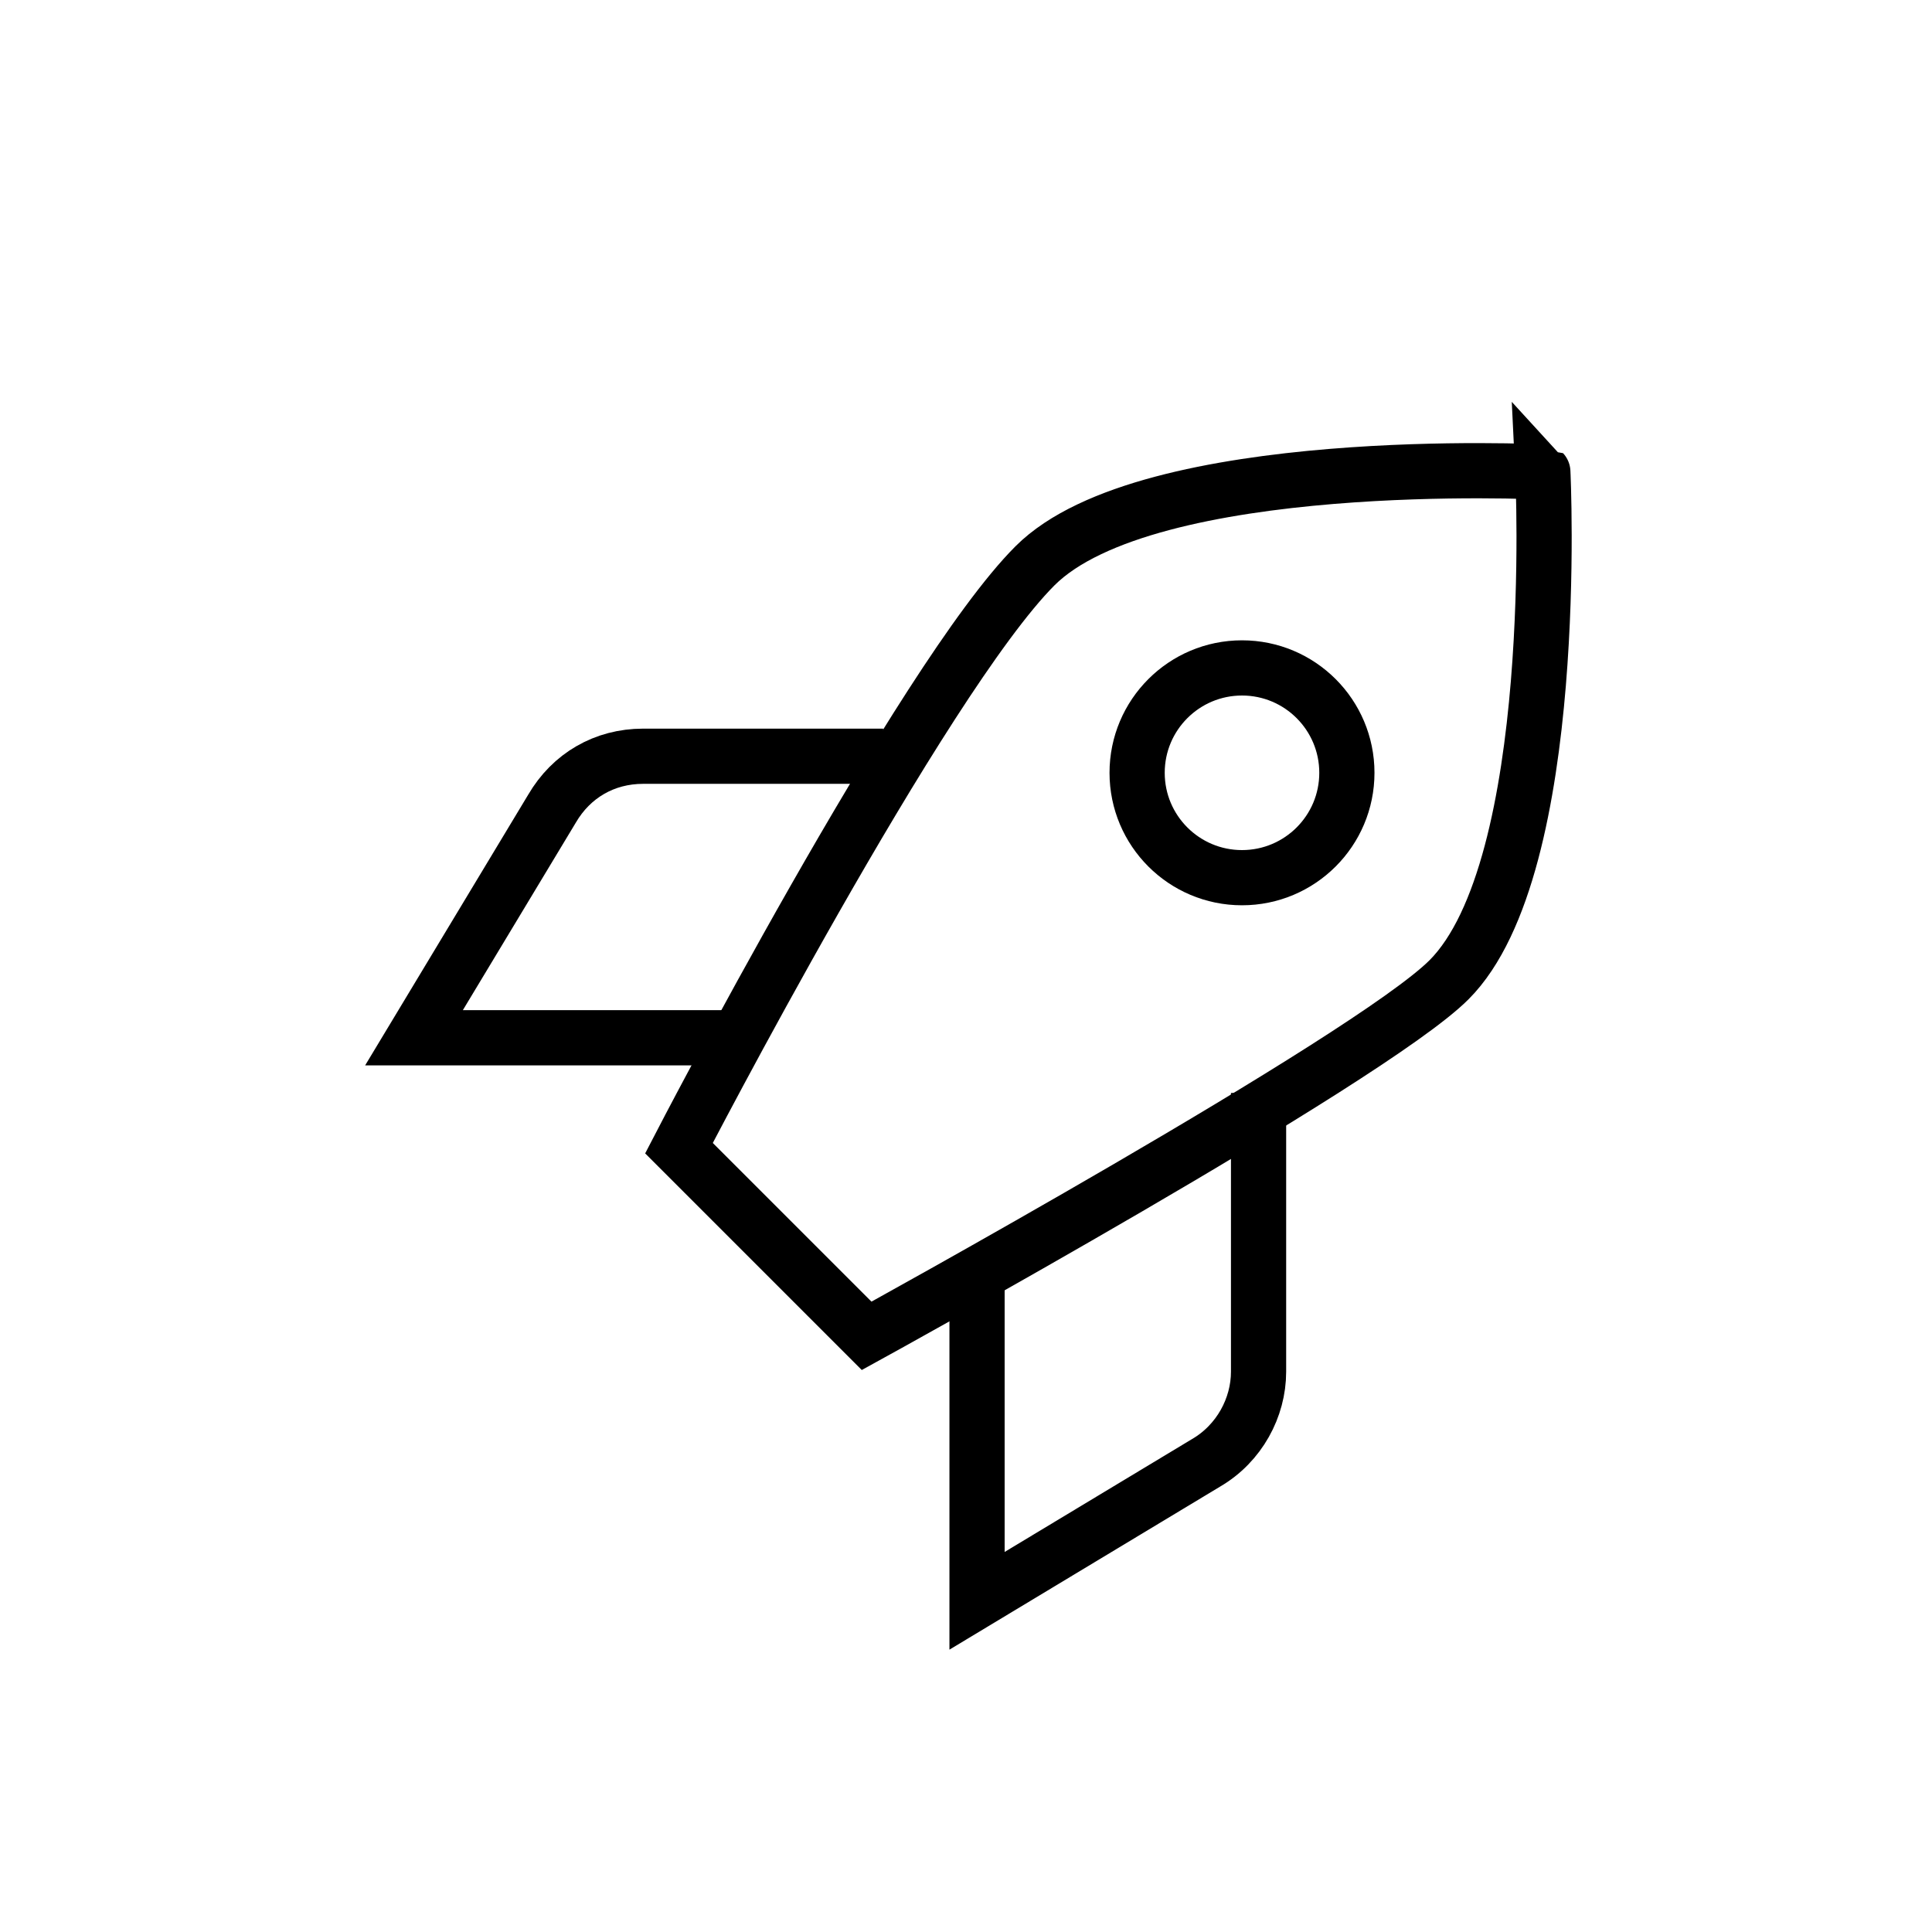
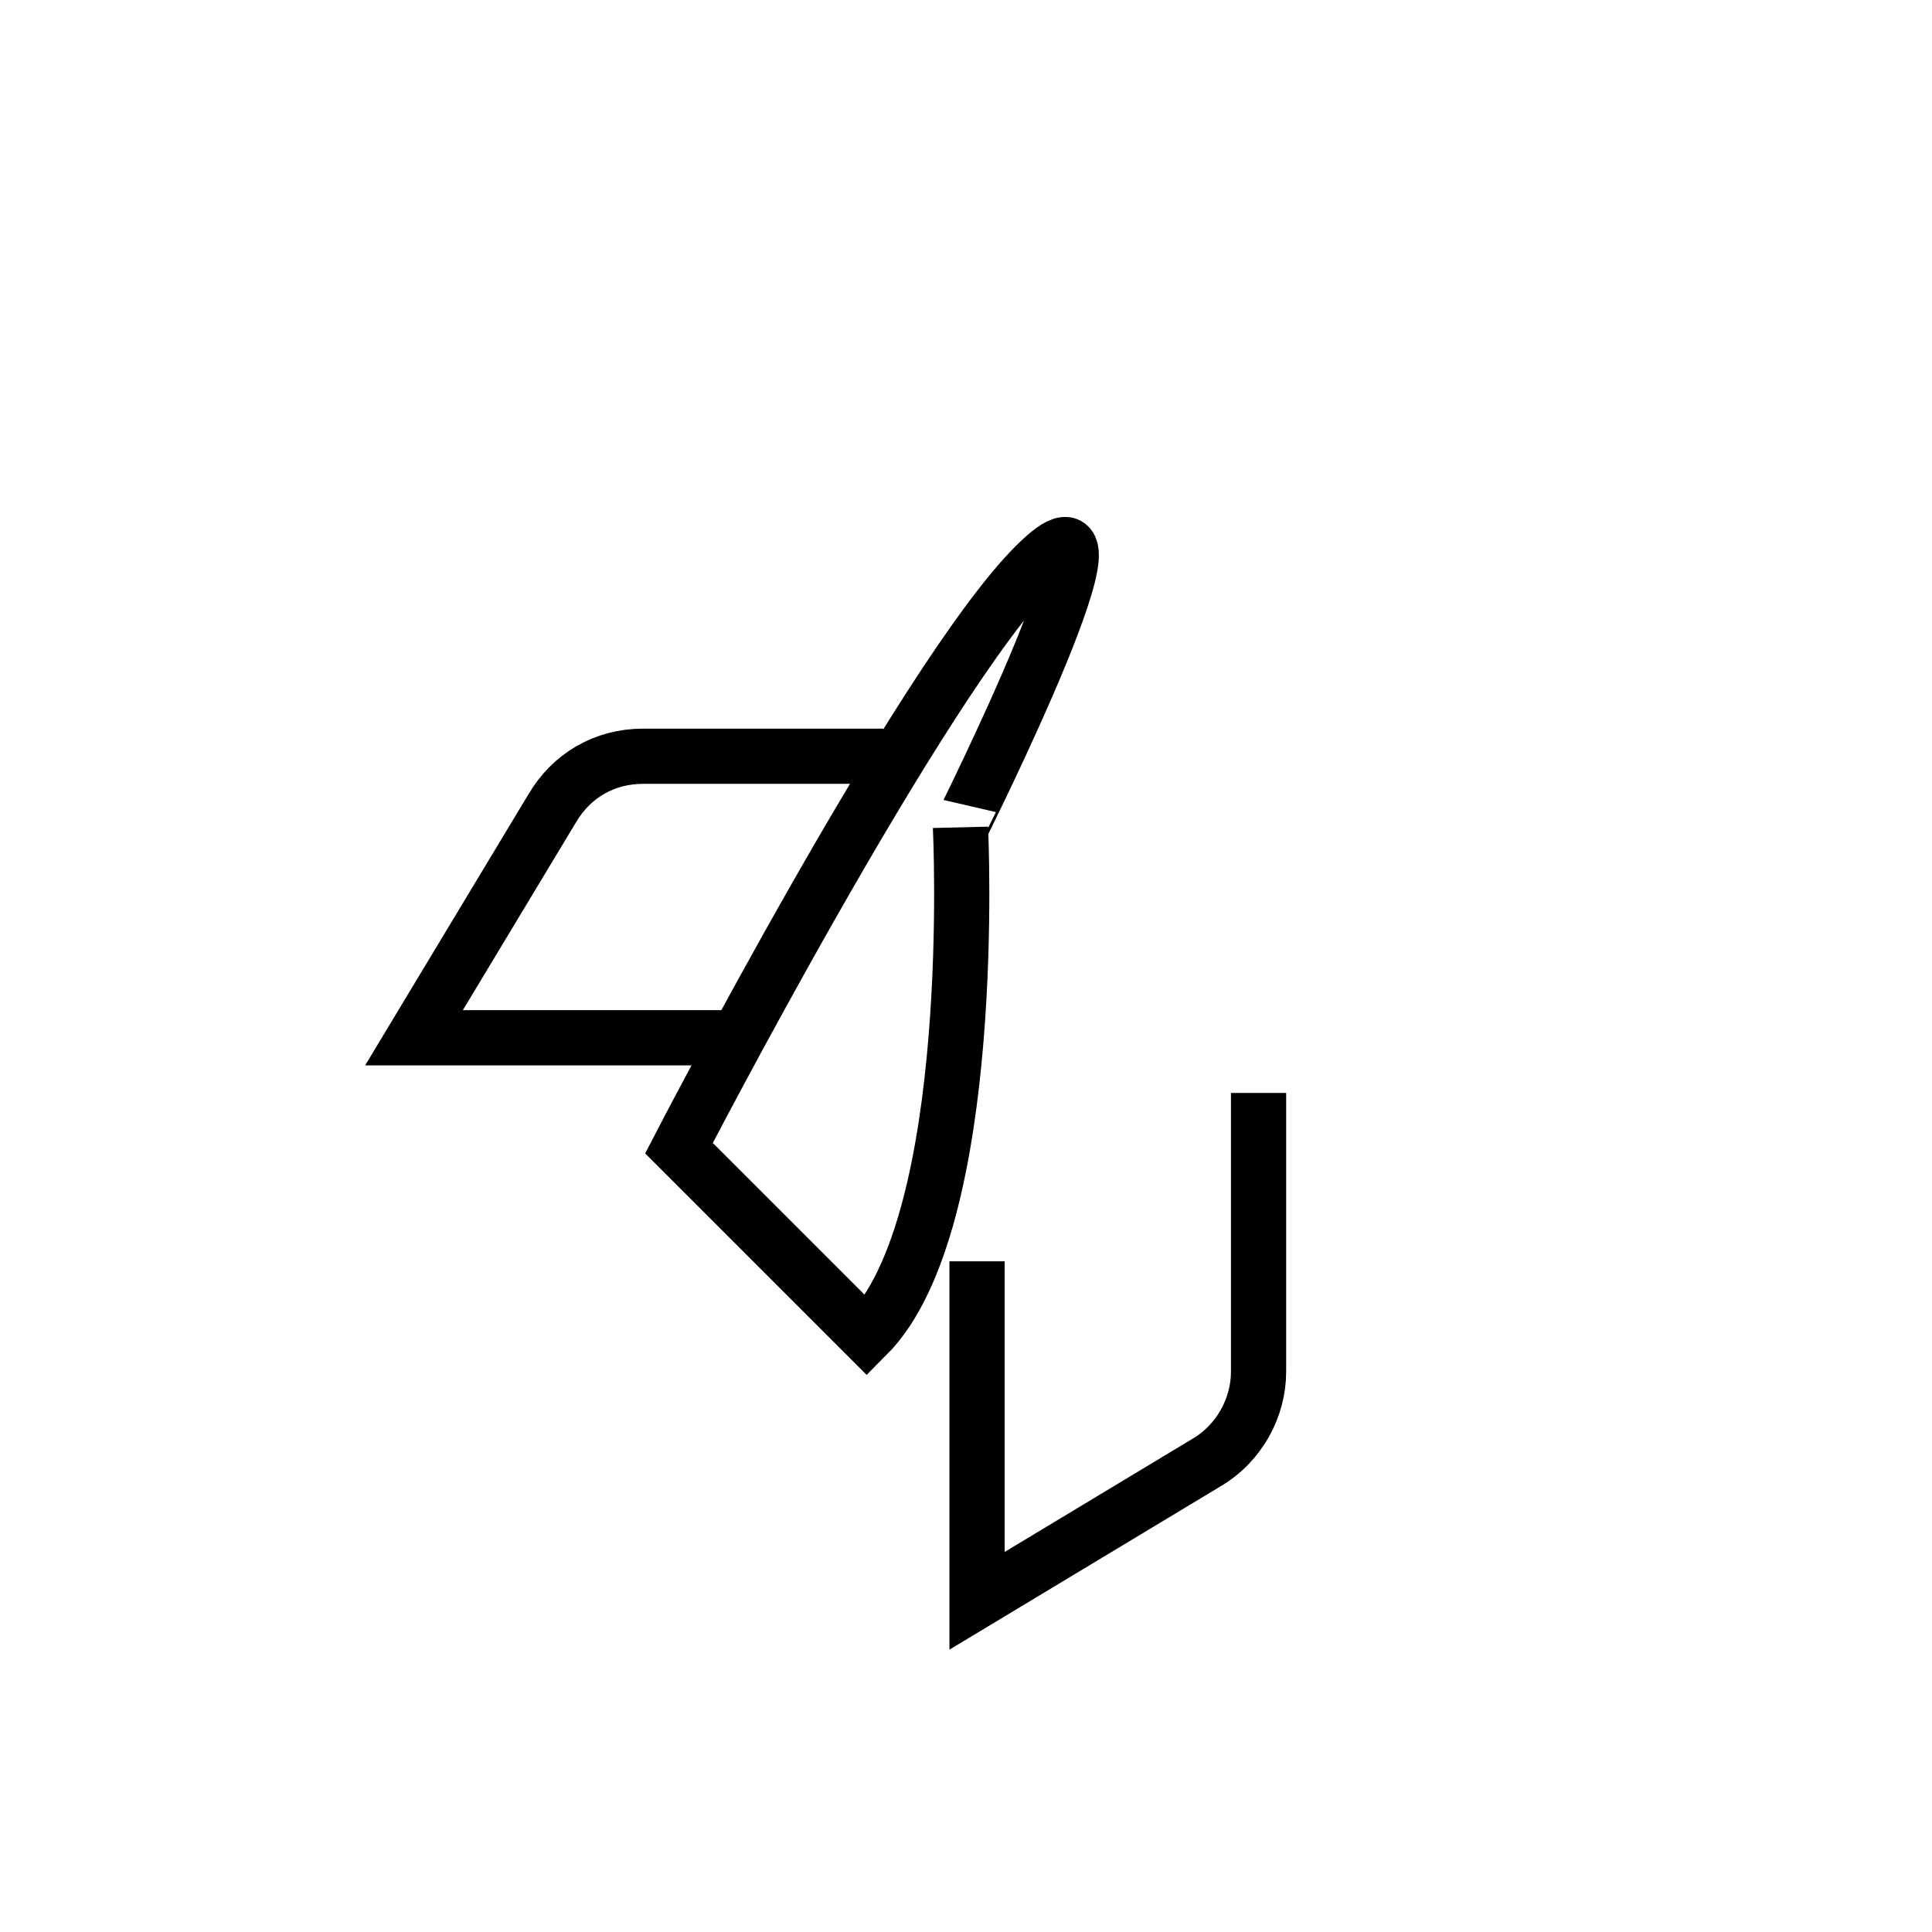
<svg xmlns="http://www.w3.org/2000/svg" version="1.1" id="Pfade" x="0px" y="0px" viewBox="0 0 70 70" style="enable-background:new 0 0 70 70;" xml:space="preserve">
  <style type="text/css">
	.st0{fill:none;stroke:#000000;stroke-width:2;stroke-miterlimit:10;}
</style>
-   <path class="st0" d="M37.5,20.5c-4.1,4.1-12.9,21.1-12.9,21.1l6.8,6.8c0,0,18.2-10,21.1-12.9c4.1-4.1,3.4-18.4,3.4-18.4  S41.6,16.4,37.5,20.5L37.5,20.5z" />
-   <circle class="st0" cx="45" cy="28" r="3.8" />
+   <path class="st0" d="M37.5,20.5c-4.1,4.1-12.9,21.1-12.9,21.1l6.8,6.8c4.1-4.1,3.4-18.4,3.4-18.4  S41.6,16.4,37.5,20.5L37.5,20.5z" />
  <path class="st0" d="M35.4,45.7V58l8.3-5c1.2-0.7,1.9-2,1.9-3.3V39.6" />
  <path class="st0" d="M27.3,37.6H15l5-8.3c0.7-1.2,1.9-1.9,3.3-1.9H32" />
</svg>